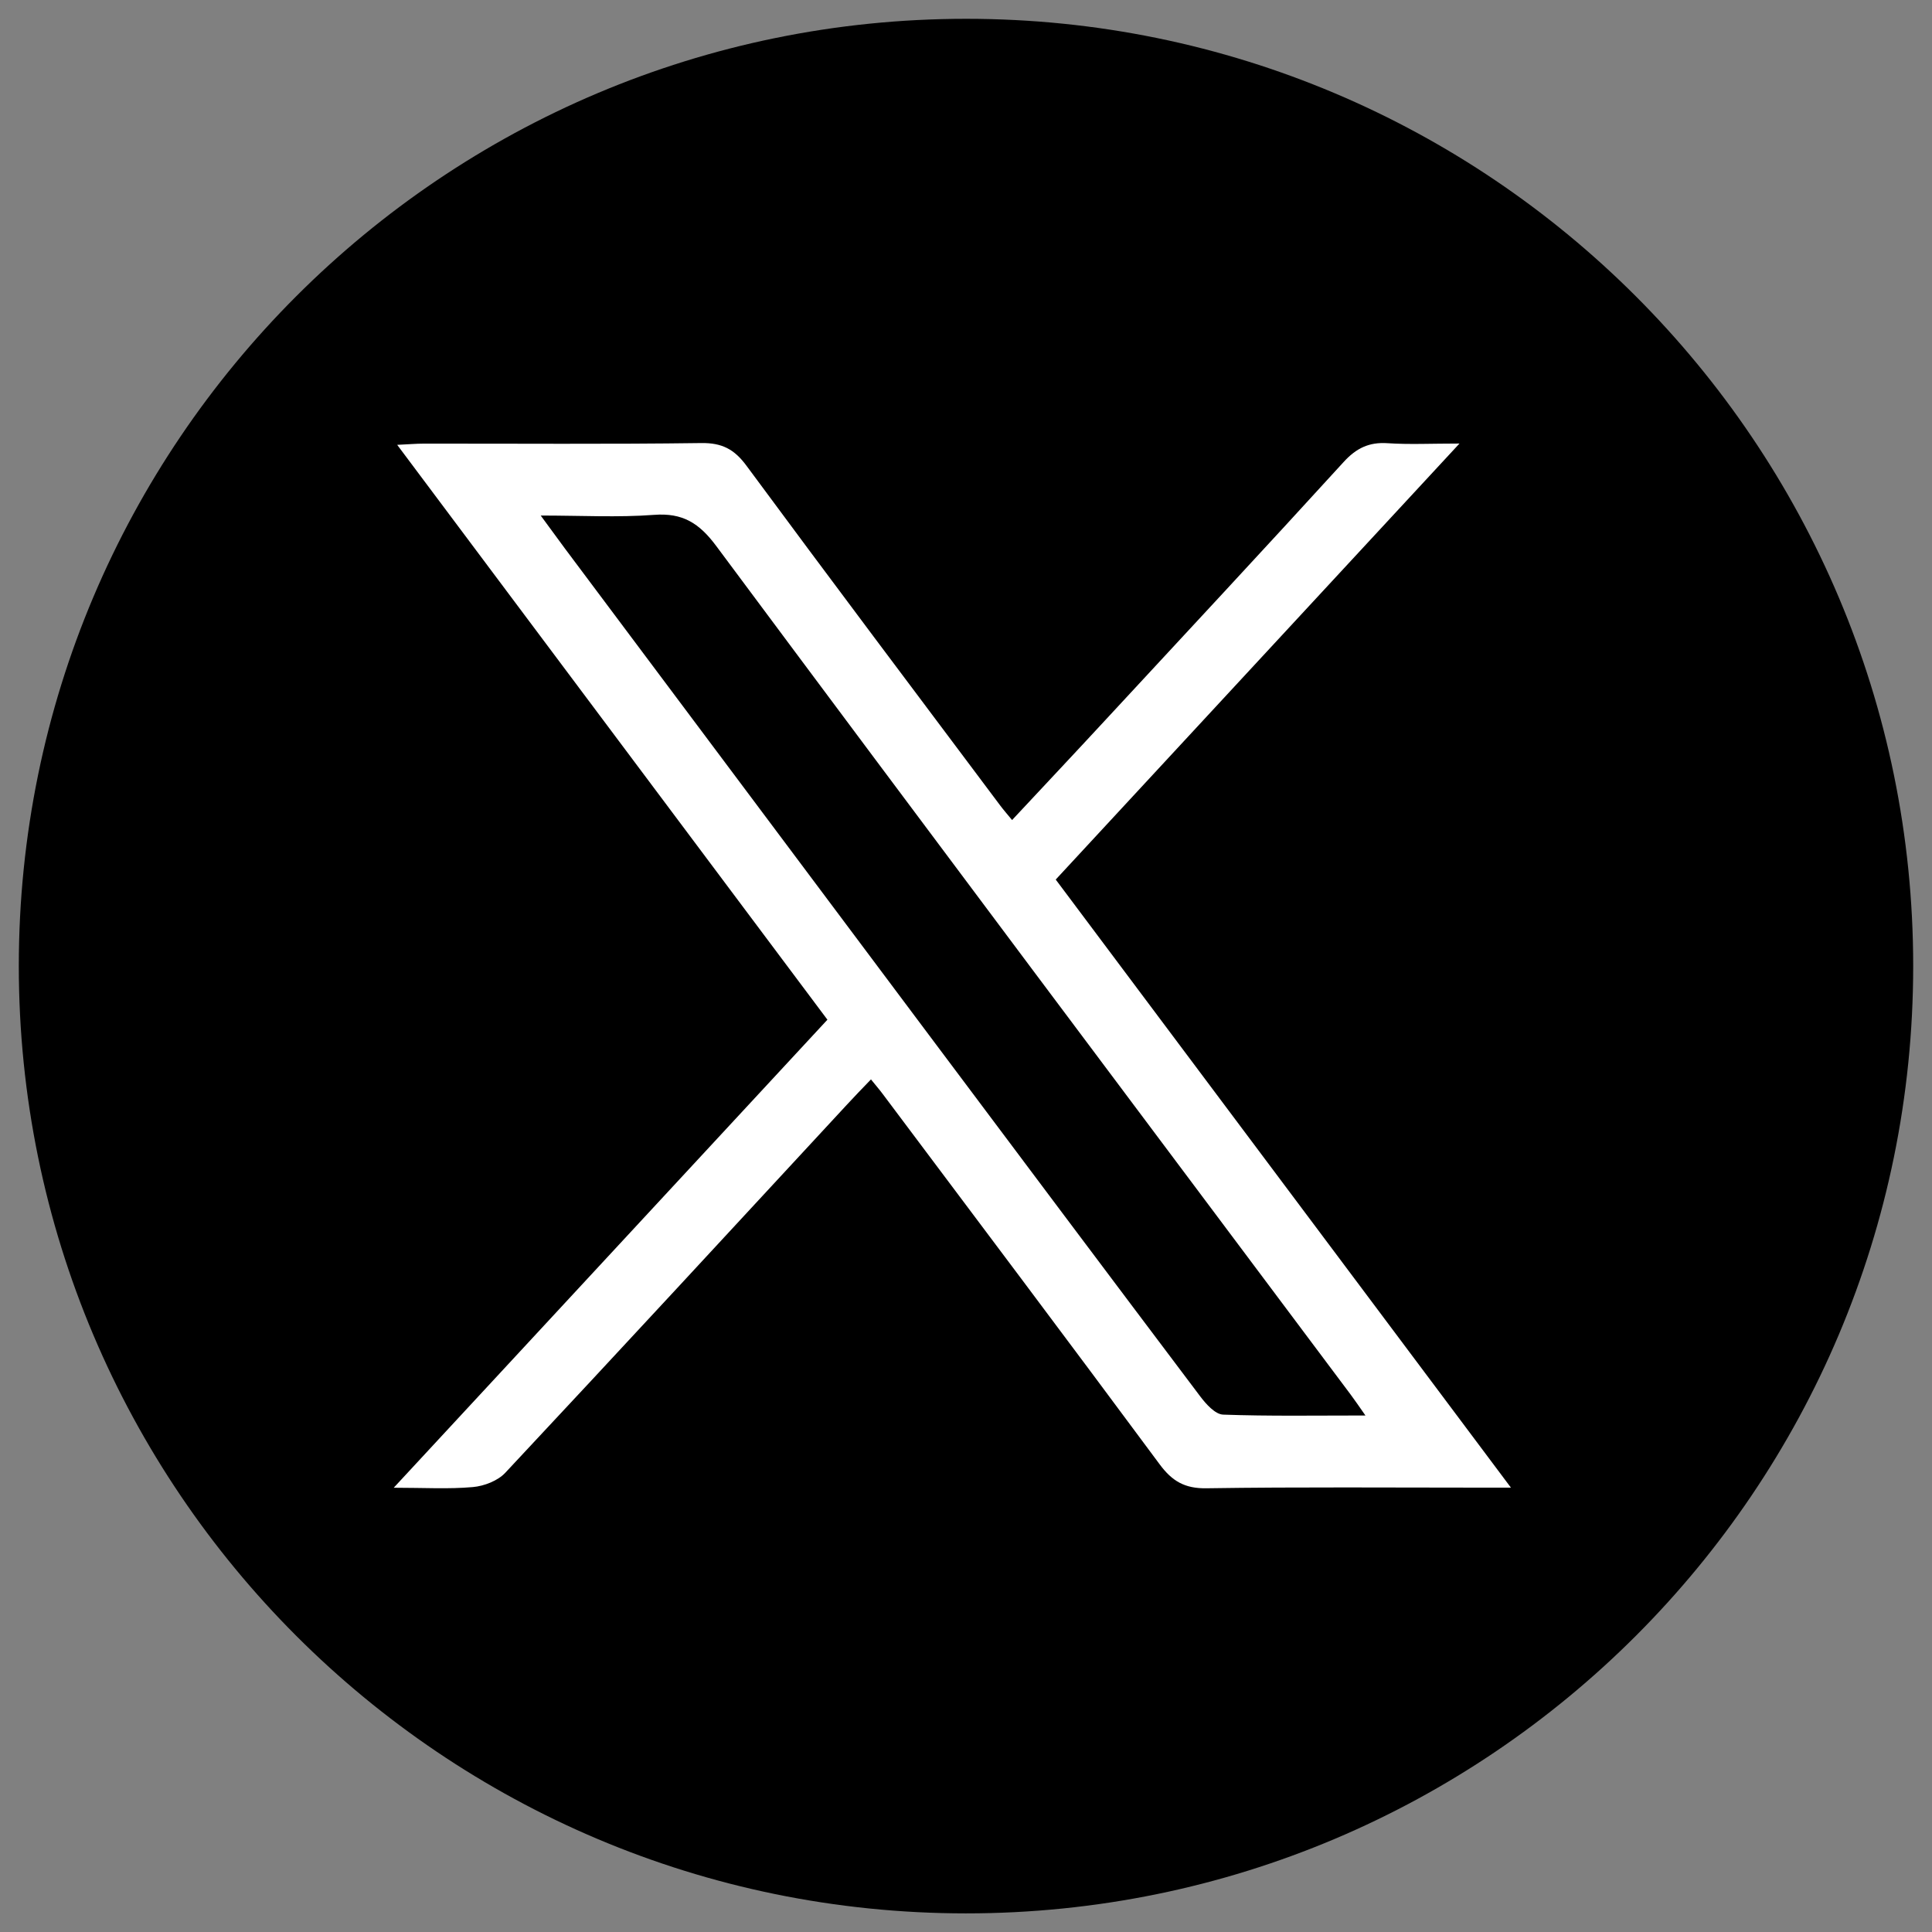
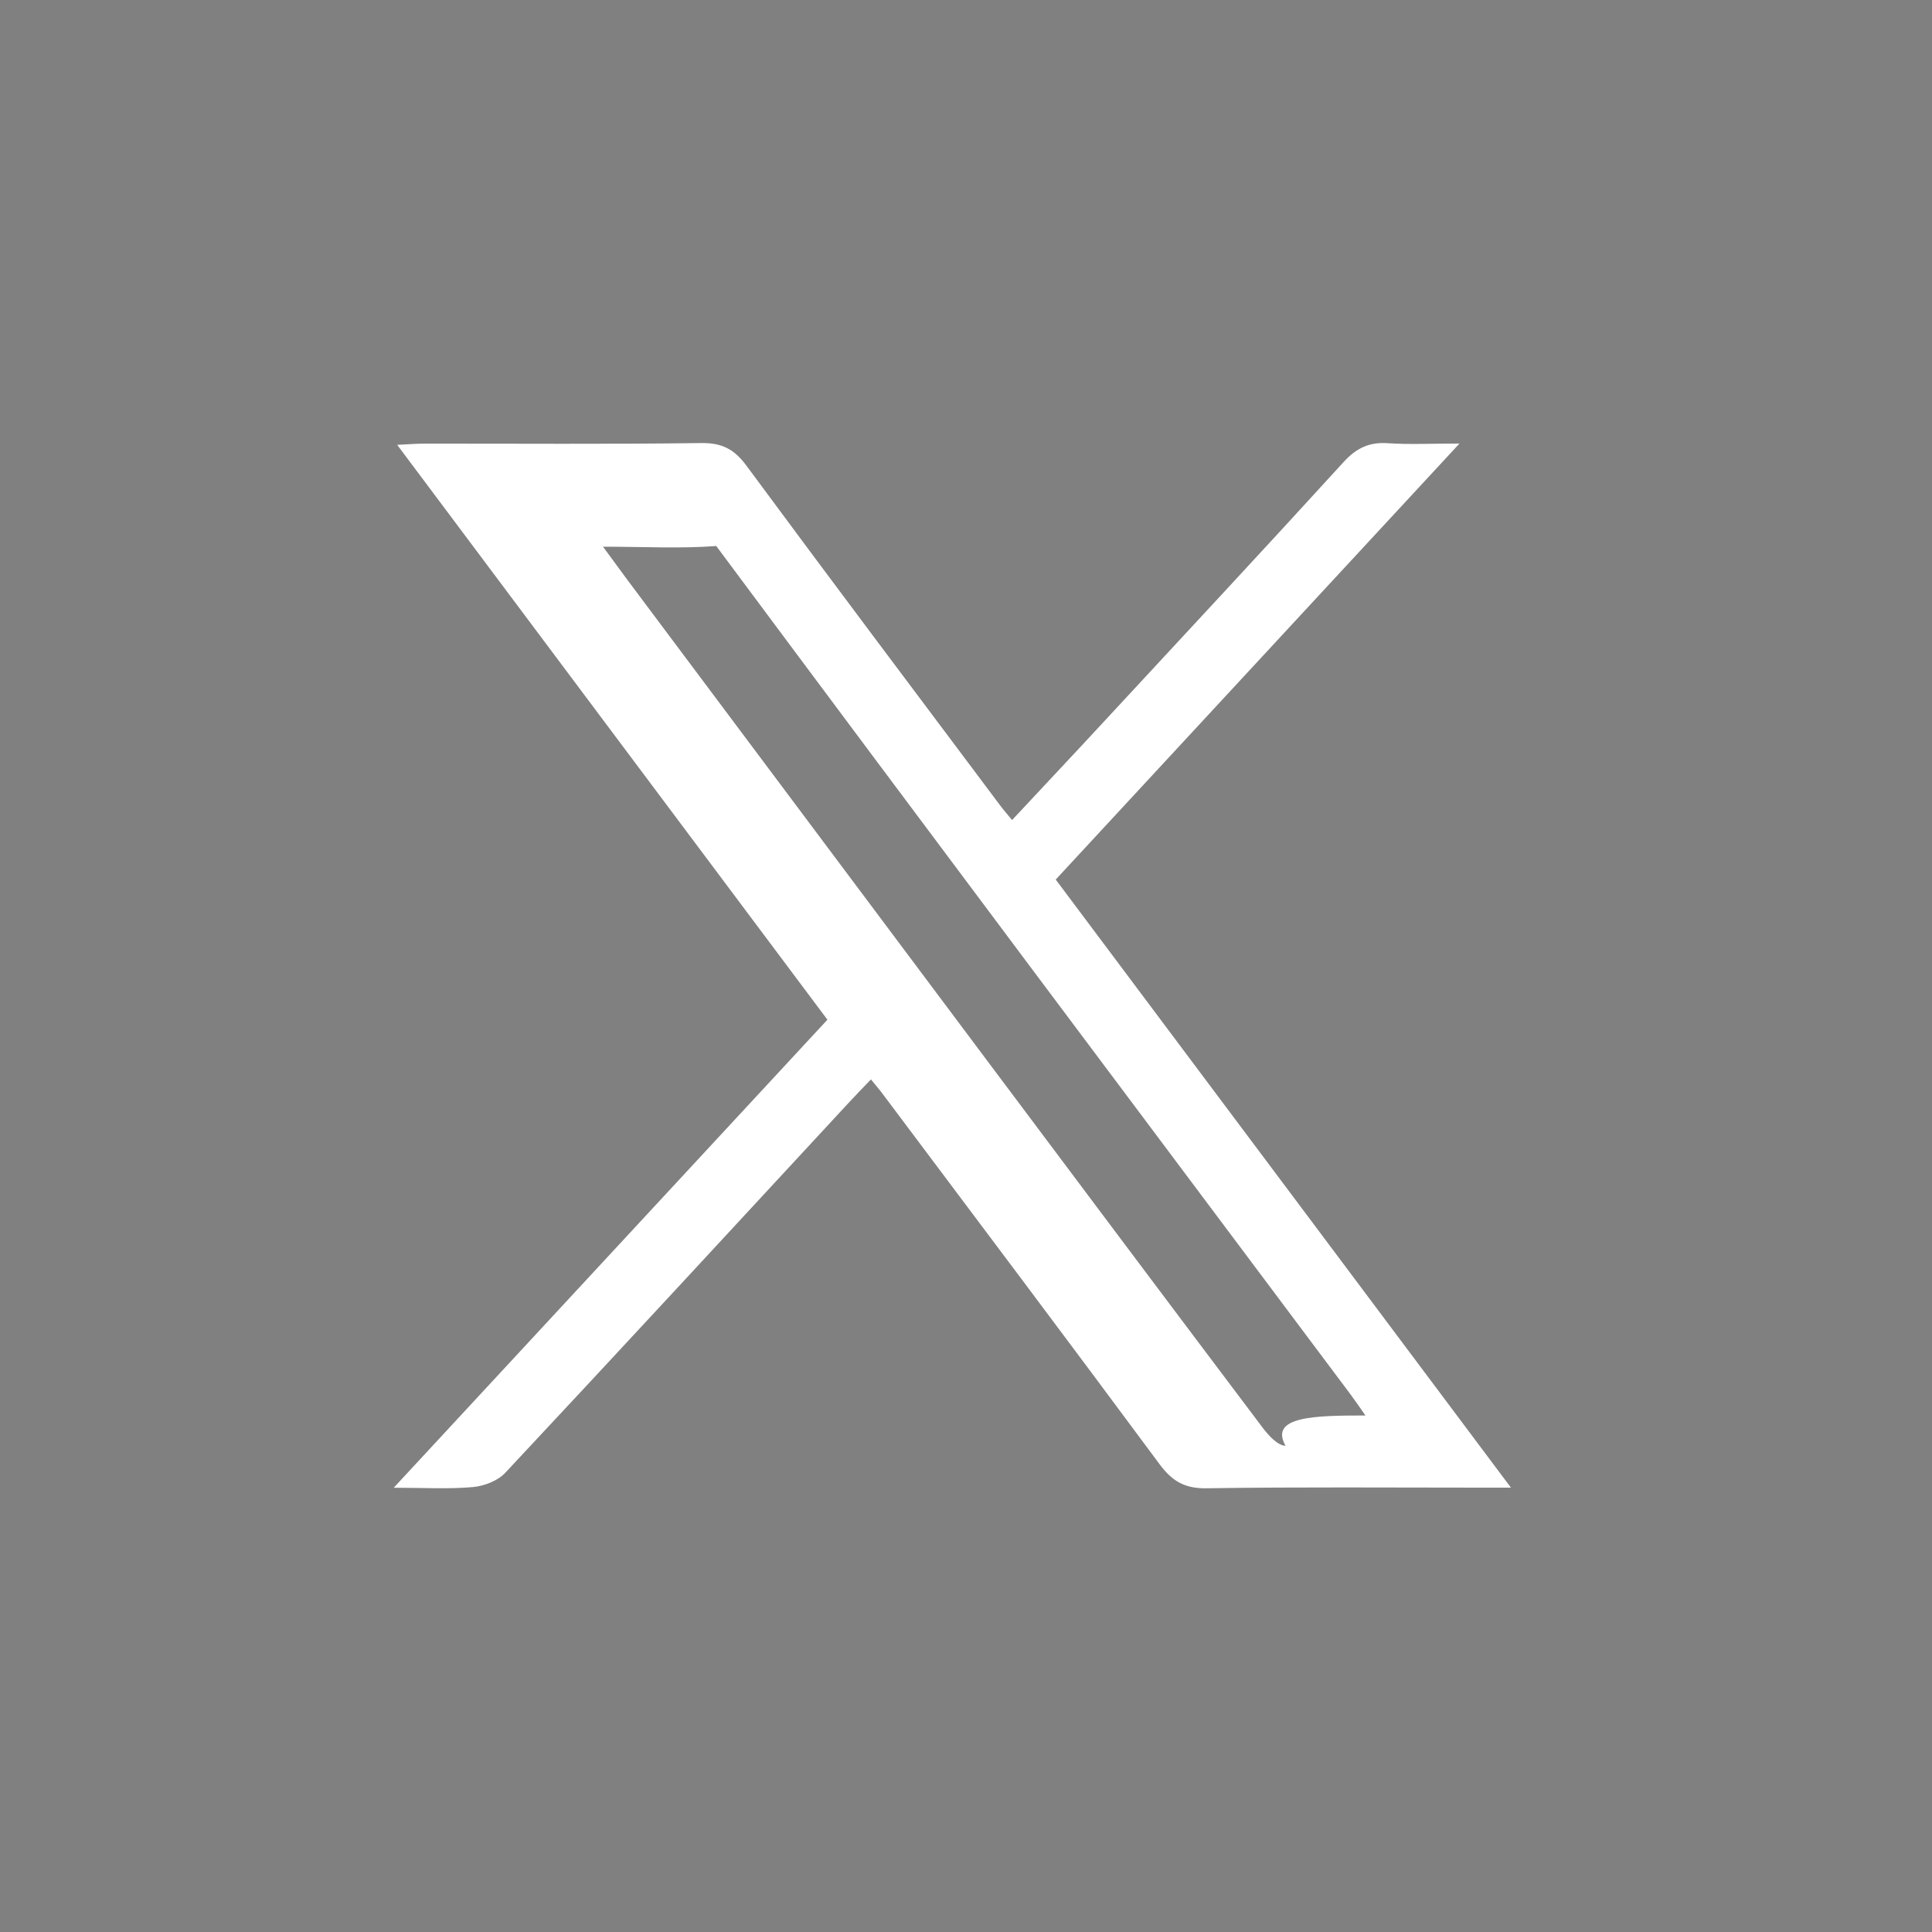
<svg xmlns="http://www.w3.org/2000/svg" version="1.1" id="Layer_1" x="0px" y="0px" width="40.061px" height="40.061px" viewBox="0 0 40.061 40.061" enable-background="new 0 0 40.061 40.061" xml:space="preserve">
  <rect x="0" y="0" width="40.061" height="40.061" fill="#808080" stroke="none" />
-   <path d="M39.671,20.03c0,10.852-8.793,19.645-19.642,19.645C9.183,39.672,0.39,30.878,0.39,20.03c0-10.847,8.794-19.64,19.645-19.64  C30.878,0.39,39.671,9.184,39.671,20.03" />
-   <path fill="#FFFFFF" d="M18.06,22.382c-0.177,0.184-0.338,0.349-0.495,0.52c-2.36,2.549-4.715,5.102-7.088,7.637  c-0.155,0.166-0.437,0.275-0.67,0.296c-0.504,0.045-1.013,0.014-1.643,0.014c3.044-3.284,6.006-6.48,8.993-9.705  c-2.965-3.961-5.918-7.907-8.921-11.92C8.476,9.213,8.63,9.199,8.782,9.199c1.92-0.002,3.841,0.014,5.76-0.012  c0.43-0.006,0.686,0.129,0.938,0.472c1.741,2.358,3.503,4.698,5.261,7.045c0.069,0.092,0.147,0.181,0.245,0.3  c0.649-0.696,1.289-1.375,1.924-2.062c1.653-1.785,3.312-3.565,4.95-5.361c0.261-0.287,0.527-0.417,0.912-0.391  c0.449,0.03,0.9,0.007,1.491,0.007c-2.835,3.062-5.584,6.029-8.372,9.041c3.127,4.176,6.246,8.344,9.439,12.609  c-0.252,0-0.403,0-0.555,0c-1.919,0-3.838-0.016-5.76,0.013c-0.449,0.007-0.711-0.148-0.97-0.498  c-1.902-2.567-3.824-5.121-5.74-7.676C18.237,22.594,18.161,22.508,18.06,22.382z M28.313,29.351  c-0.141-0.202-0.221-0.319-0.306-0.433c-4.39-5.863-8.785-11.721-13.155-17.596c-0.354-0.476-0.698-0.692-1.292-0.646  c-0.748,0.056-1.504,0.014-2.348,0.014c0.21,0.286,0.354,0.483,0.5,0.681c2.483,3.319,4.965,6.637,7.45,9.956  c1.905,2.544,3.811,5.088,5.724,7.626c0.121,0.161,0.312,0.375,0.478,0.38C26.313,29.367,27.263,29.351,28.313,29.351z" />
+   <path fill="#FFFFFF" d="M18.06,22.382c-0.177,0.184-0.338,0.349-0.495,0.52c-2.36,2.549-4.715,5.102-7.088,7.637  c-0.155,0.166-0.437,0.275-0.67,0.296c-0.504,0.045-1.013,0.014-1.643,0.014c3.044-3.284,6.006-6.48,8.993-9.705  c-2.965-3.961-5.918-7.907-8.921-11.92C8.476,9.213,8.63,9.199,8.782,9.199c1.92-0.002,3.841,0.014,5.76-0.012  c0.43-0.006,0.686,0.129,0.938,0.472c1.741,2.358,3.503,4.698,5.261,7.045c0.069,0.092,0.147,0.181,0.245,0.3  c0.649-0.696,1.289-1.375,1.924-2.062c1.653-1.785,3.312-3.565,4.95-5.361c0.261-0.287,0.527-0.417,0.912-0.391  c0.449,0.03,0.9,0.007,1.491,0.007c-2.835,3.062-5.584,6.029-8.372,9.041c3.127,4.176,6.246,8.344,9.439,12.609  c-0.252,0-0.403,0-0.555,0c-1.919,0-3.838-0.016-5.76,0.013c-0.449,0.007-0.711-0.148-0.97-0.498  c-1.902-2.567-3.824-5.121-5.74-7.676C18.237,22.594,18.161,22.508,18.06,22.382z M28.313,29.351  c-0.141-0.202-0.221-0.319-0.306-0.433c-4.39-5.863-8.785-11.721-13.155-17.596c-0.748,0.056-1.504,0.014-2.348,0.014c0.21,0.286,0.354,0.483,0.5,0.681c2.483,3.319,4.965,6.637,7.45,9.956  c1.905,2.544,3.811,5.088,5.724,7.626c0.121,0.161,0.312,0.375,0.478,0.38C26.313,29.367,27.263,29.351,28.313,29.351z" />
</svg>